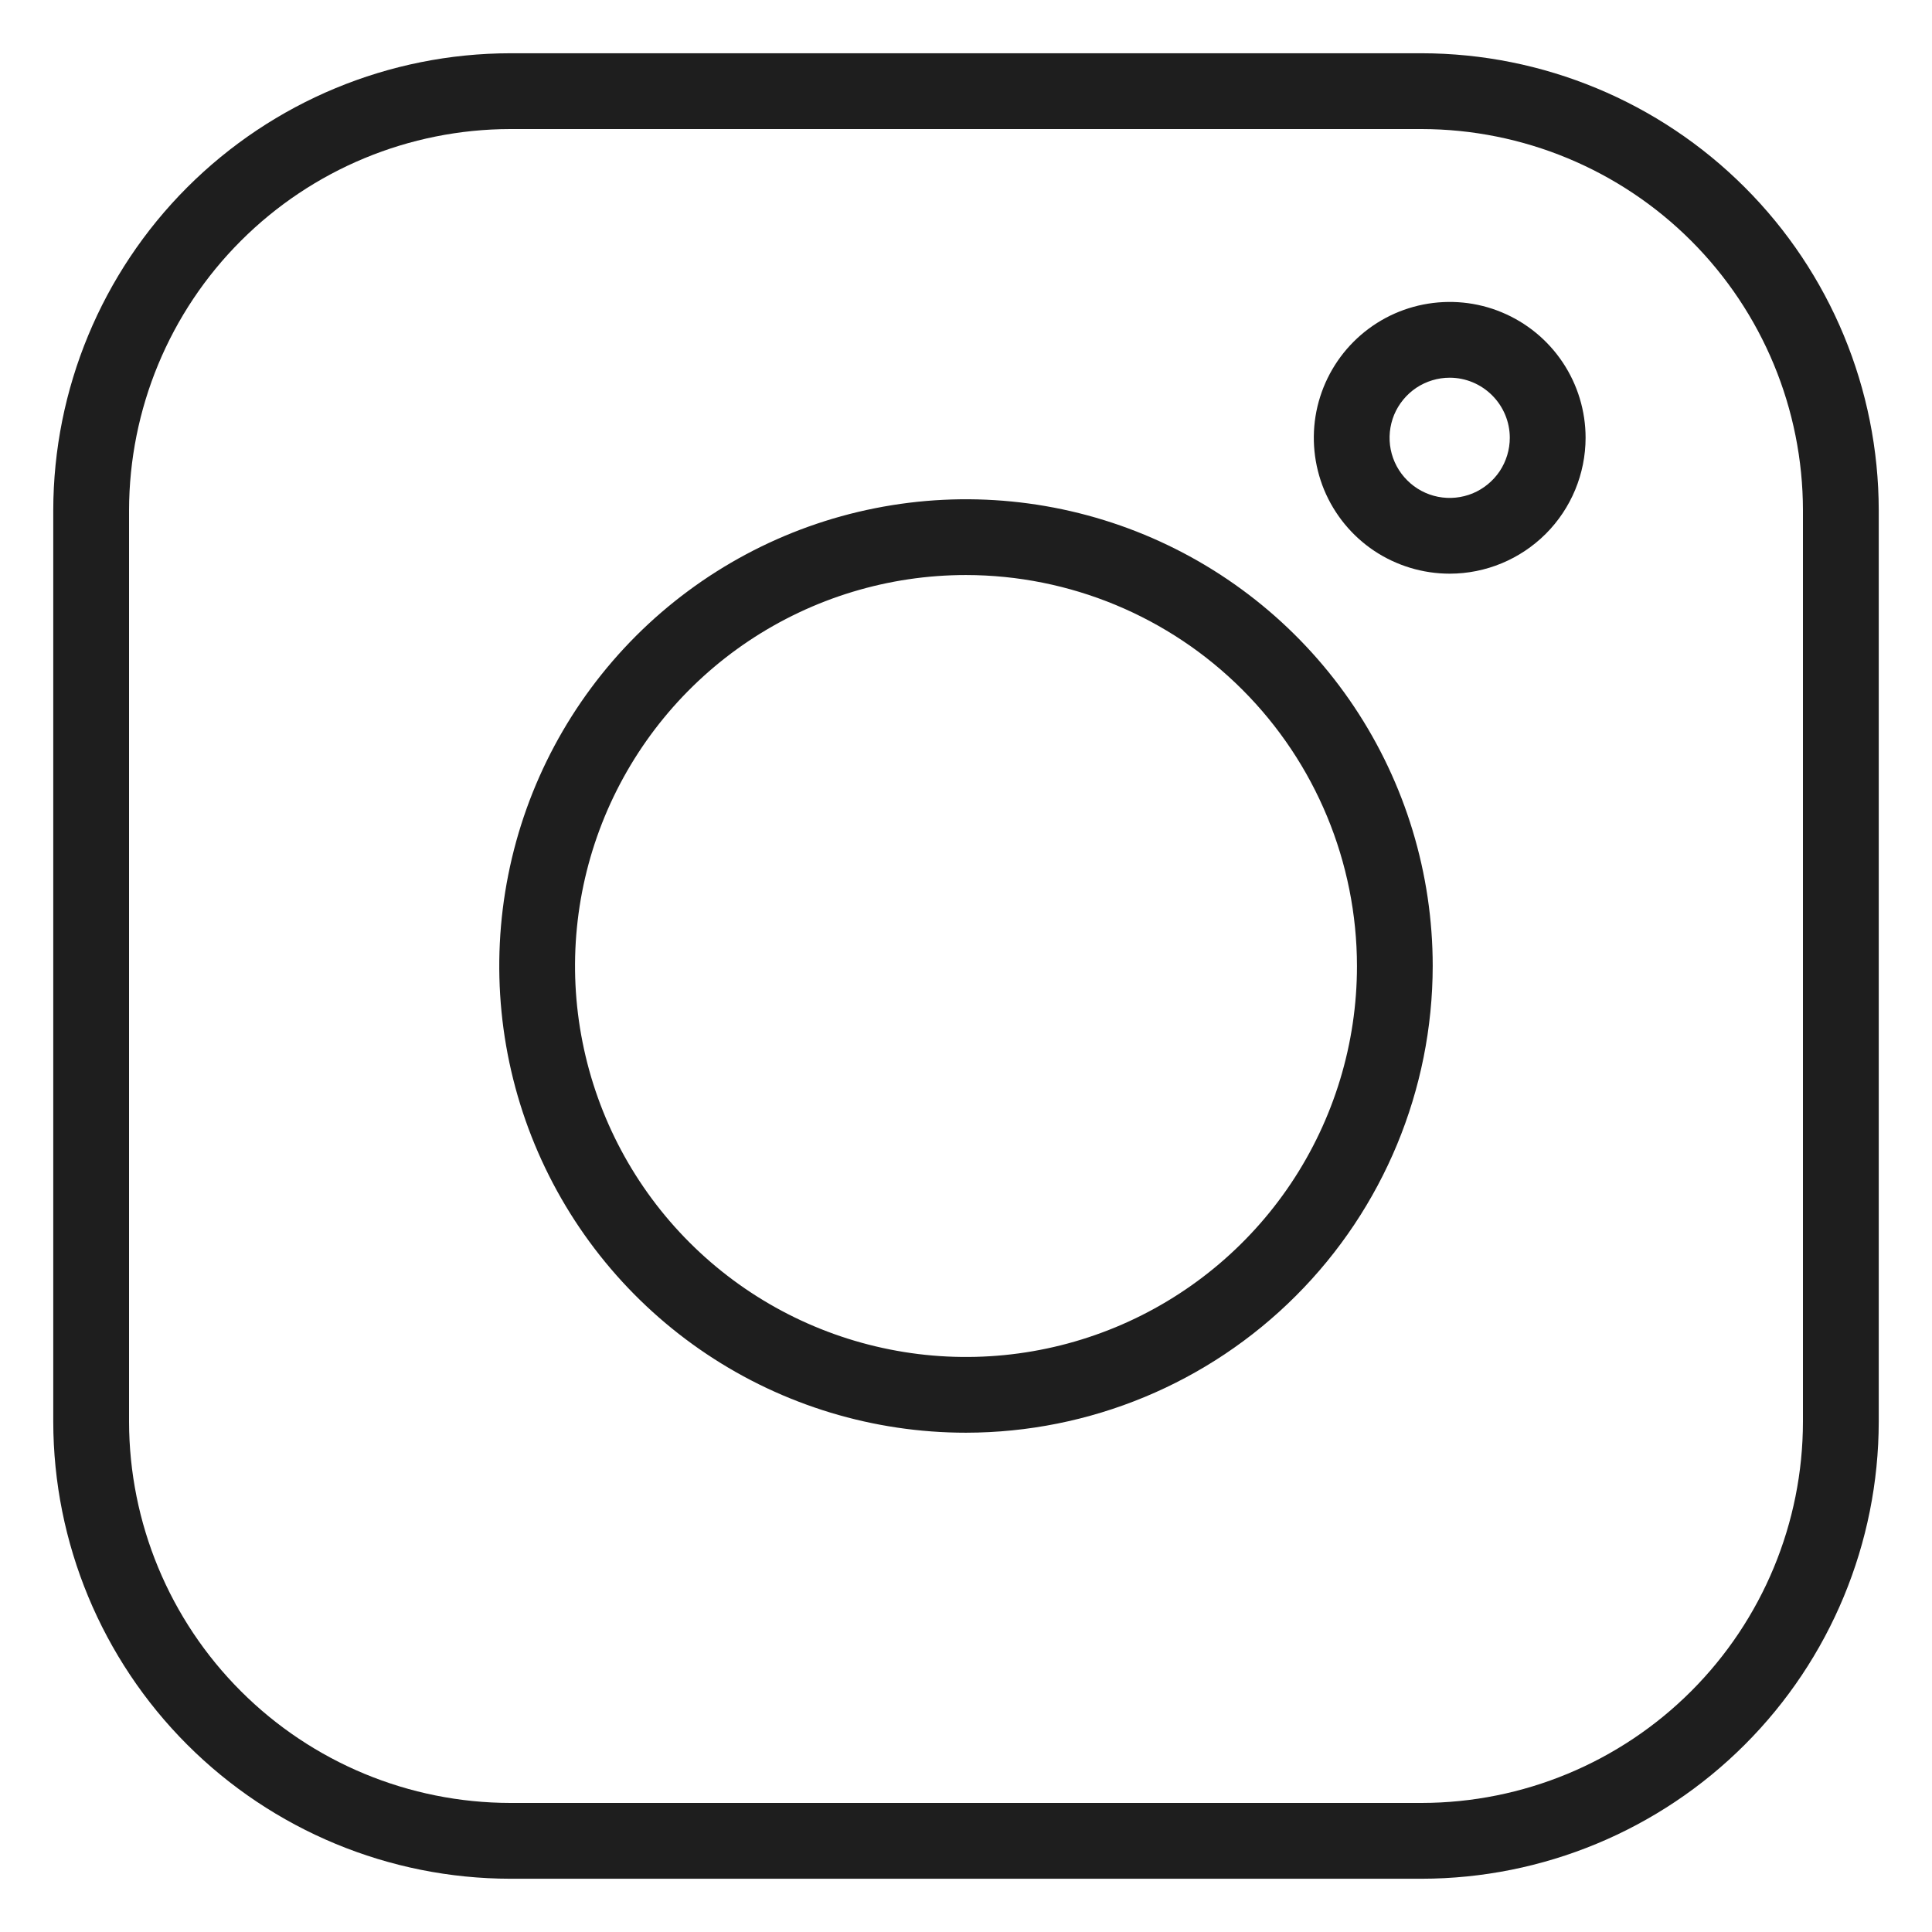
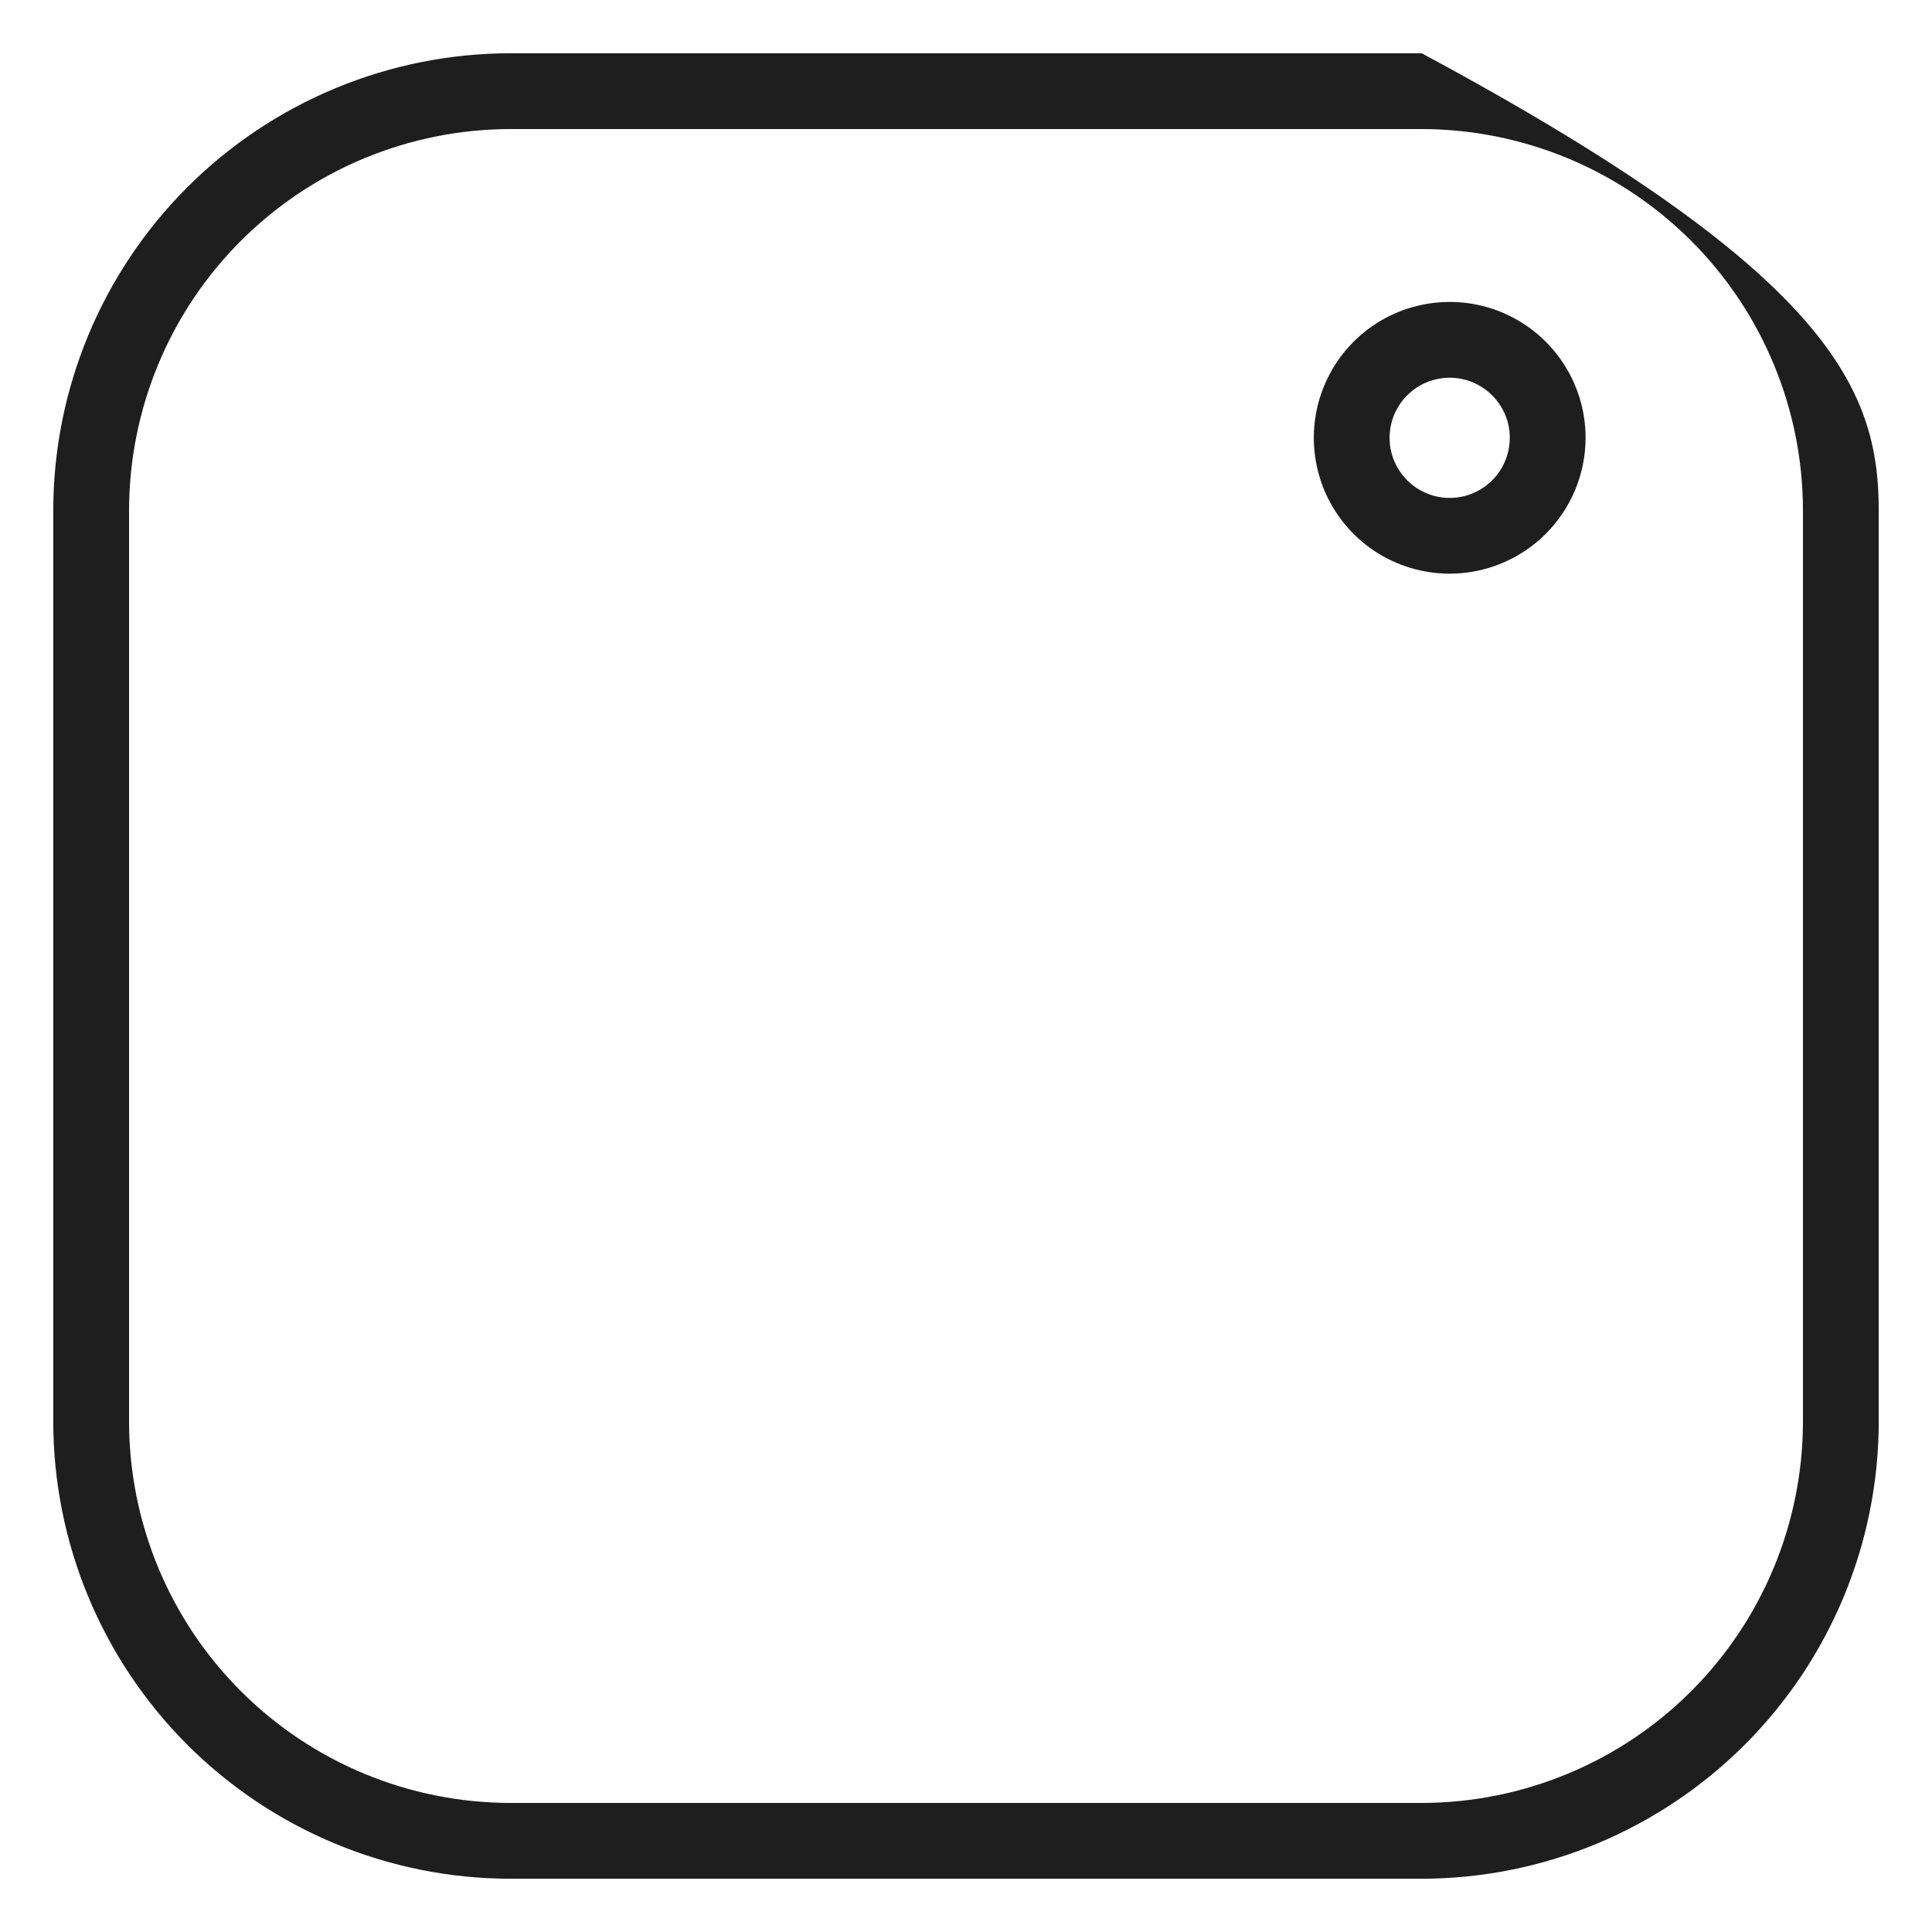
<svg xmlns="http://www.w3.org/2000/svg" width="30" height="30" viewBox="0 0 30 30" fill="none">
-   <path d="M22.076 29.173H7.924C6.042 29.171 4.239 28.422 2.908 27.092C1.578 25.762 0.829 23.958 0.827 22.076V7.924C0.829 6.042 1.578 4.238 2.908 2.908C4.239 1.578 6.042 0.829 7.924 0.827H22.076C23.958 0.829 25.762 1.578 27.092 2.908C28.423 4.238 29.171 6.042 29.173 7.924V22.076C29.171 23.958 28.423 25.762 27.092 27.092C25.762 28.422 23.958 29.171 22.076 29.173ZM7.924 2.004C6.354 2.006 4.85 2.63 3.74 3.74C2.63 4.849 2.006 6.354 2.004 7.924V22.076C2.006 23.646 2.63 25.151 3.74 26.26C4.85 27.37 6.354 27.994 7.924 27.996H22.076C23.646 27.994 25.151 27.37 26.261 26.26C27.37 25.151 27.995 23.646 27.996 22.076V7.924C27.995 6.354 27.37 4.849 26.261 3.74C25.151 2.63 23.646 2.006 22.076 2.004H7.924Z" fill="#1E1E1E" />
-   <path d="M15 22.247C13.567 22.247 12.165 21.823 10.973 21.026C9.782 20.23 8.853 19.098 8.304 17.773C7.756 16.449 7.612 14.992 7.892 13.586C8.171 12.18 8.862 10.889 9.875 9.875C10.889 8.862 12.18 8.171 13.586 7.892C14.992 7.612 16.449 7.756 17.773 8.304C19.098 8.853 20.23 9.782 21.026 10.973C21.822 12.165 22.247 13.566 22.247 15C22.245 16.921 21.481 18.764 20.122 20.122C18.764 21.481 16.922 22.245 15 22.247ZM15 8.929C13.799 8.929 12.626 9.285 11.627 9.952C10.629 10.619 9.851 11.568 9.391 12.677C8.932 13.786 8.811 15.007 9.046 16.184C9.28 17.362 9.858 18.444 10.707 19.293C11.556 20.142 12.638 20.72 13.816 20.954C14.993 21.189 16.214 21.068 17.323 20.609C18.433 20.149 19.381 19.371 20.048 18.373C20.715 17.374 21.071 16.201 21.071 15C21.069 13.39 20.429 11.847 19.291 10.709C18.153 9.571 16.61 8.931 15 8.929Z" fill="#1E1E1E" />
+   <path d="M22.076 29.173H7.924C6.042 29.171 4.239 28.422 2.908 27.092C1.578 25.762 0.829 23.958 0.827 22.076V7.924C0.829 6.042 1.578 4.238 2.908 2.908C4.239 1.578 6.042 0.829 7.924 0.827H22.076C28.423 4.238 29.171 6.042 29.173 7.924V22.076C29.171 23.958 28.423 25.762 27.092 27.092C25.762 28.422 23.958 29.171 22.076 29.173ZM7.924 2.004C6.354 2.006 4.85 2.63 3.74 3.74C2.63 4.849 2.006 6.354 2.004 7.924V22.076C2.006 23.646 2.63 25.151 3.74 26.26C4.85 27.37 6.354 27.994 7.924 27.996H22.076C23.646 27.994 25.151 27.37 26.261 26.26C27.37 25.151 27.995 23.646 27.996 22.076V7.924C27.995 6.354 27.37 4.849 26.261 3.74C25.151 2.63 23.646 2.006 22.076 2.004H7.924Z" fill="#1E1E1E" />
  <path d="M22.511 8.908C22.093 8.908 21.685 8.784 21.338 8.553C20.991 8.321 20.721 7.991 20.561 7.606C20.402 7.22 20.36 6.796 20.441 6.387C20.523 5.977 20.724 5.601 21.019 5.306C21.314 5.011 21.69 4.81 22.099 4.729C22.509 4.648 22.933 4.689 23.318 4.849C23.704 5.009 24.033 5.279 24.265 5.626C24.497 5.973 24.621 6.381 24.621 6.798C24.62 7.358 24.398 7.894 24.002 8.29C23.606 8.685 23.07 8.908 22.511 8.908ZM22.511 5.865C22.326 5.865 22.146 5.92 21.992 6.022C21.839 6.125 21.719 6.271 21.648 6.441C21.578 6.612 21.559 6.799 21.595 6.98C21.631 7.161 21.72 7.328 21.851 7.458C21.981 7.589 22.148 7.678 22.329 7.714C22.51 7.75 22.697 7.731 22.868 7.661C23.038 7.59 23.184 7.47 23.287 7.317C23.389 7.163 23.444 6.983 23.444 6.798C23.444 6.551 23.345 6.314 23.17 6.139C22.995 5.964 22.758 5.865 22.511 5.865Z" fill="#1E1E1E" />
</svg>